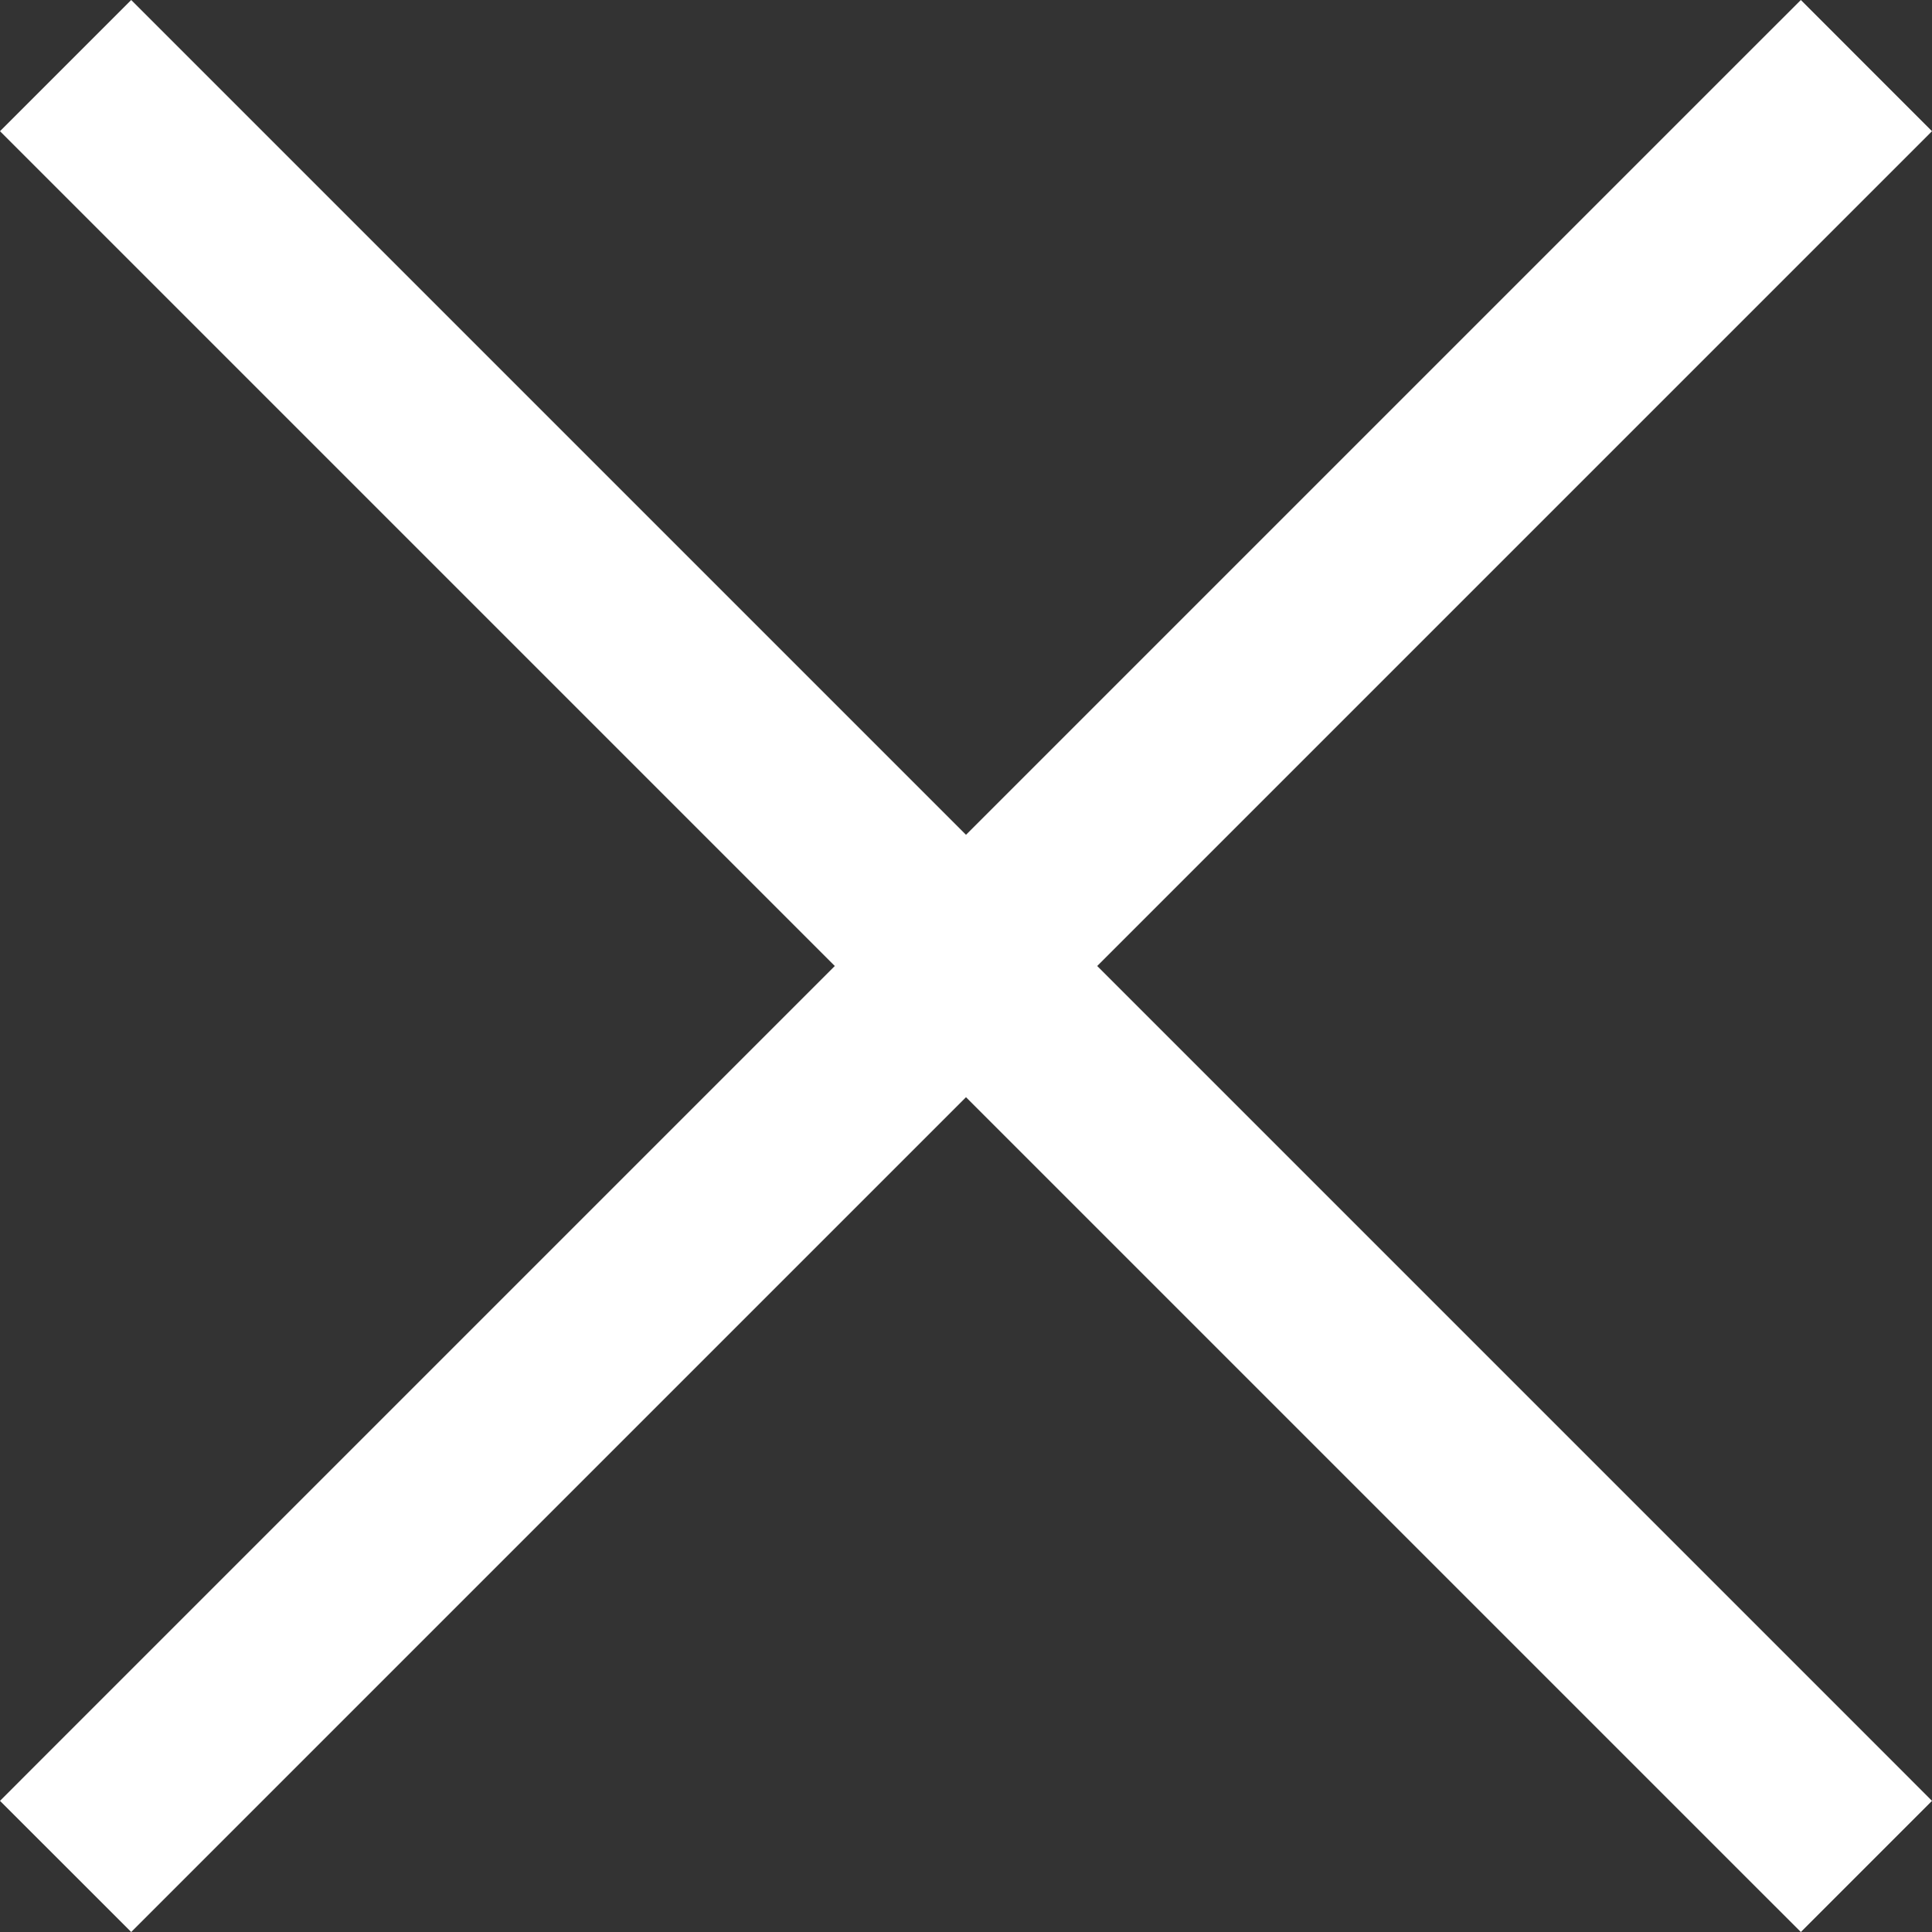
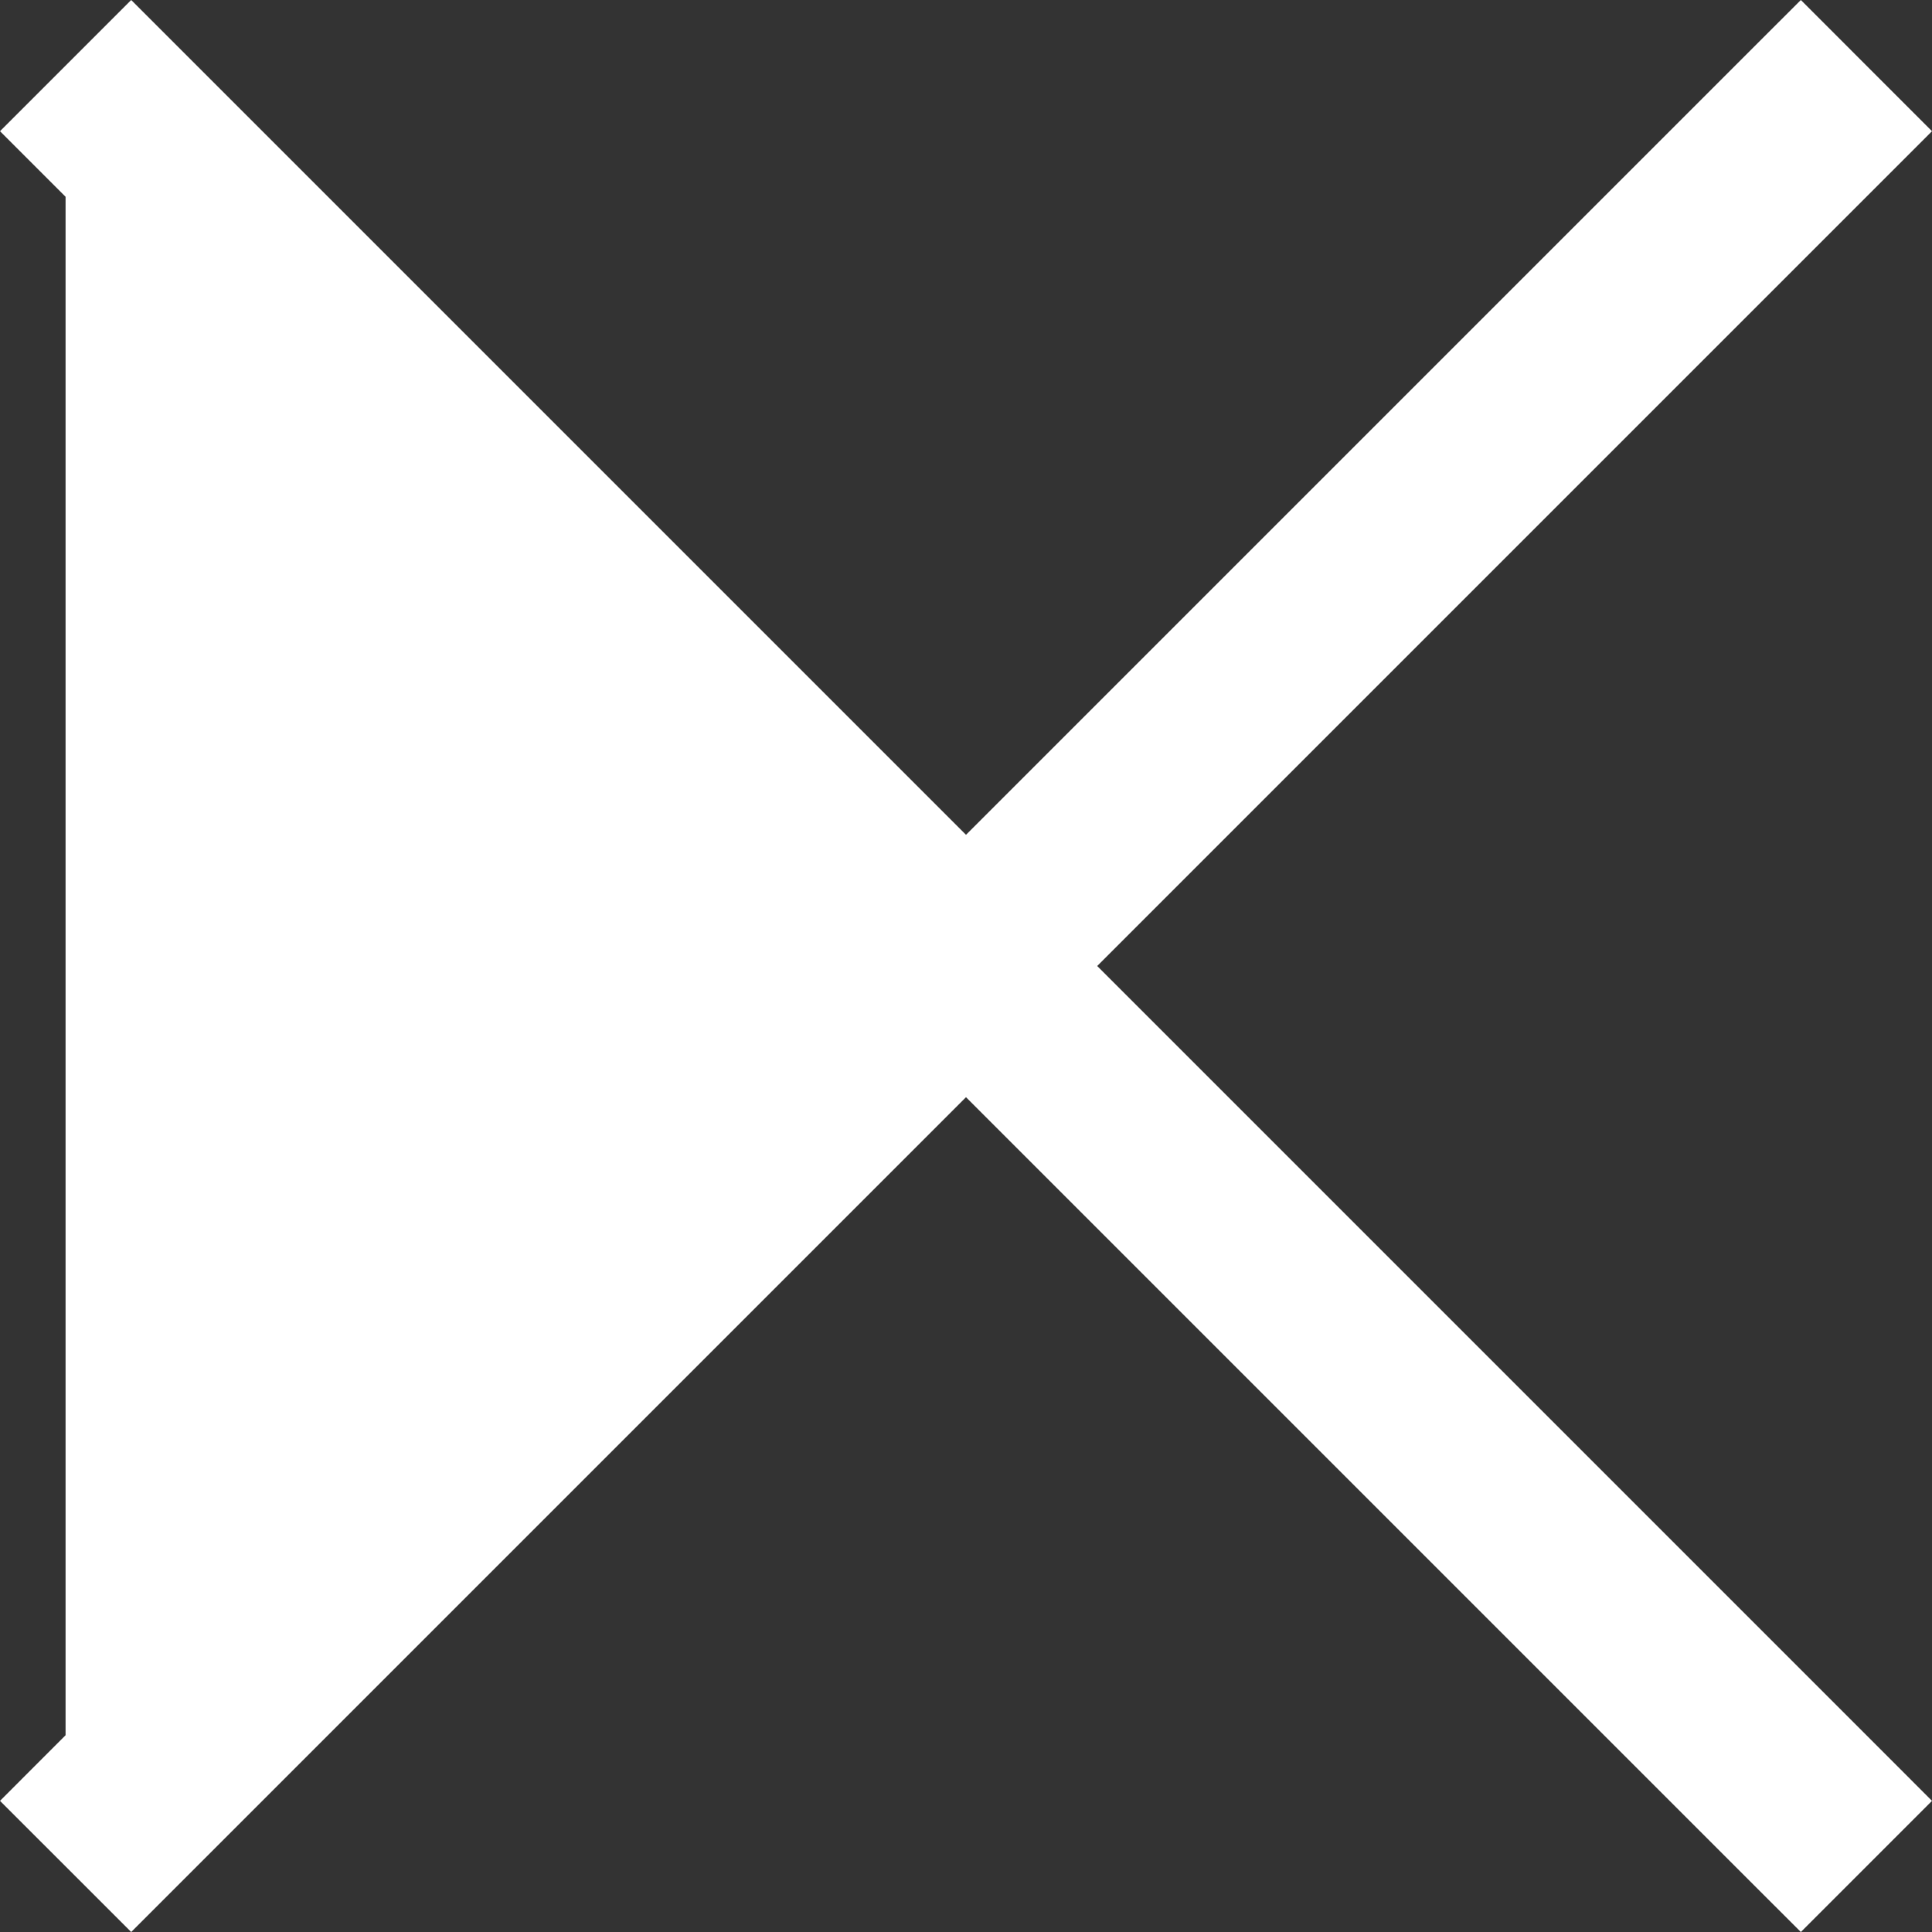
<svg xmlns="http://www.w3.org/2000/svg" xmlns:xlink="http://www.w3.org/1999/xlink" width="34" height="34">
  <rect width="100%" height="100%" fill="#333333" stroke="none" />
  <use xlink:href="#a" fill="#FFF" />
  <defs>
-     <path id="a" fill-rule="evenodd" d="M1.154 3.463 0 2.309 2.309 0l1.154 1.154L17 14.691 30.537 1.154 31.692 0 34 2.309l-1.154 1.154L19.309 17l13.537 13.537L34 31.692 31.692 34l-1.155-1.154L17 19.309 3.463 32.846 2.309 34 0 31.692l1.154-1.155L14.691 17 1.154 3.463Z" />
+     <path id="a" fill-rule="evenodd" d="M1.154 3.463 0 2.309 2.309 0l1.154 1.154L17 14.691 30.537 1.154 31.692 0 34 2.309l-1.154 1.154L19.309 17l13.537 13.537L34 31.692 31.692 34l-1.155-1.154L17 19.309 3.463 32.846 2.309 34 0 31.692l1.154-1.155Z" />
  </defs>
</svg>